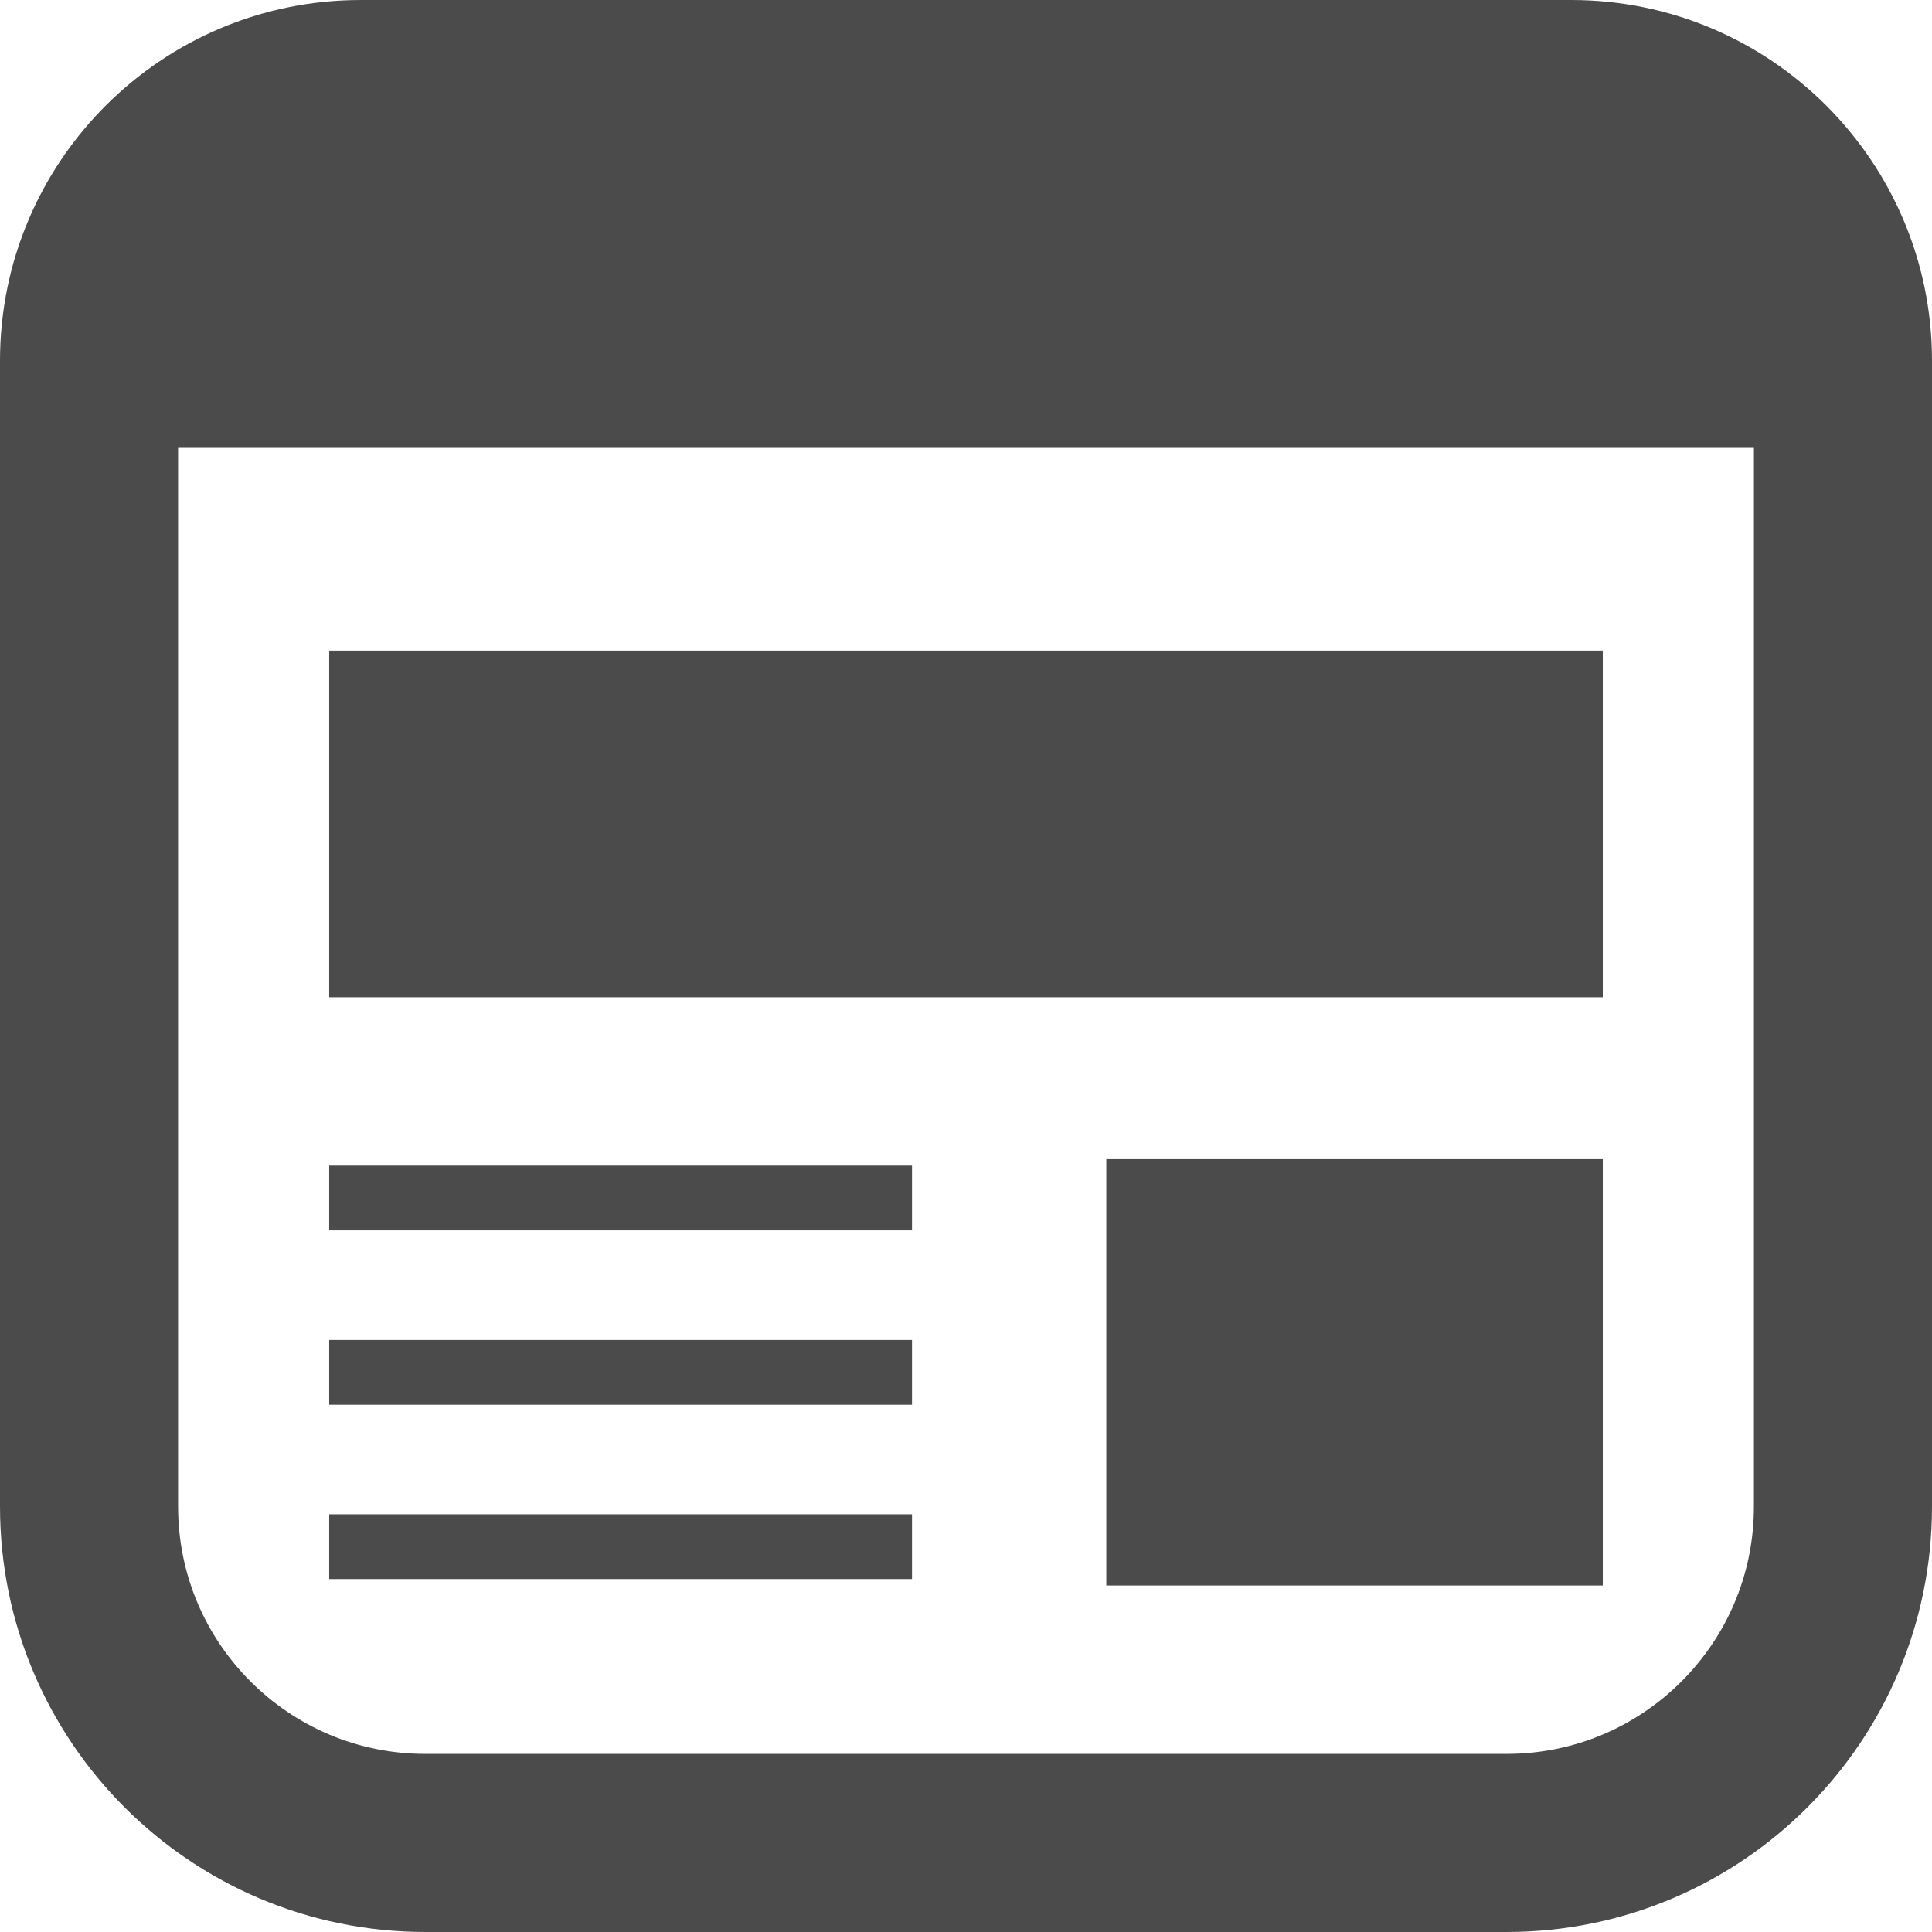
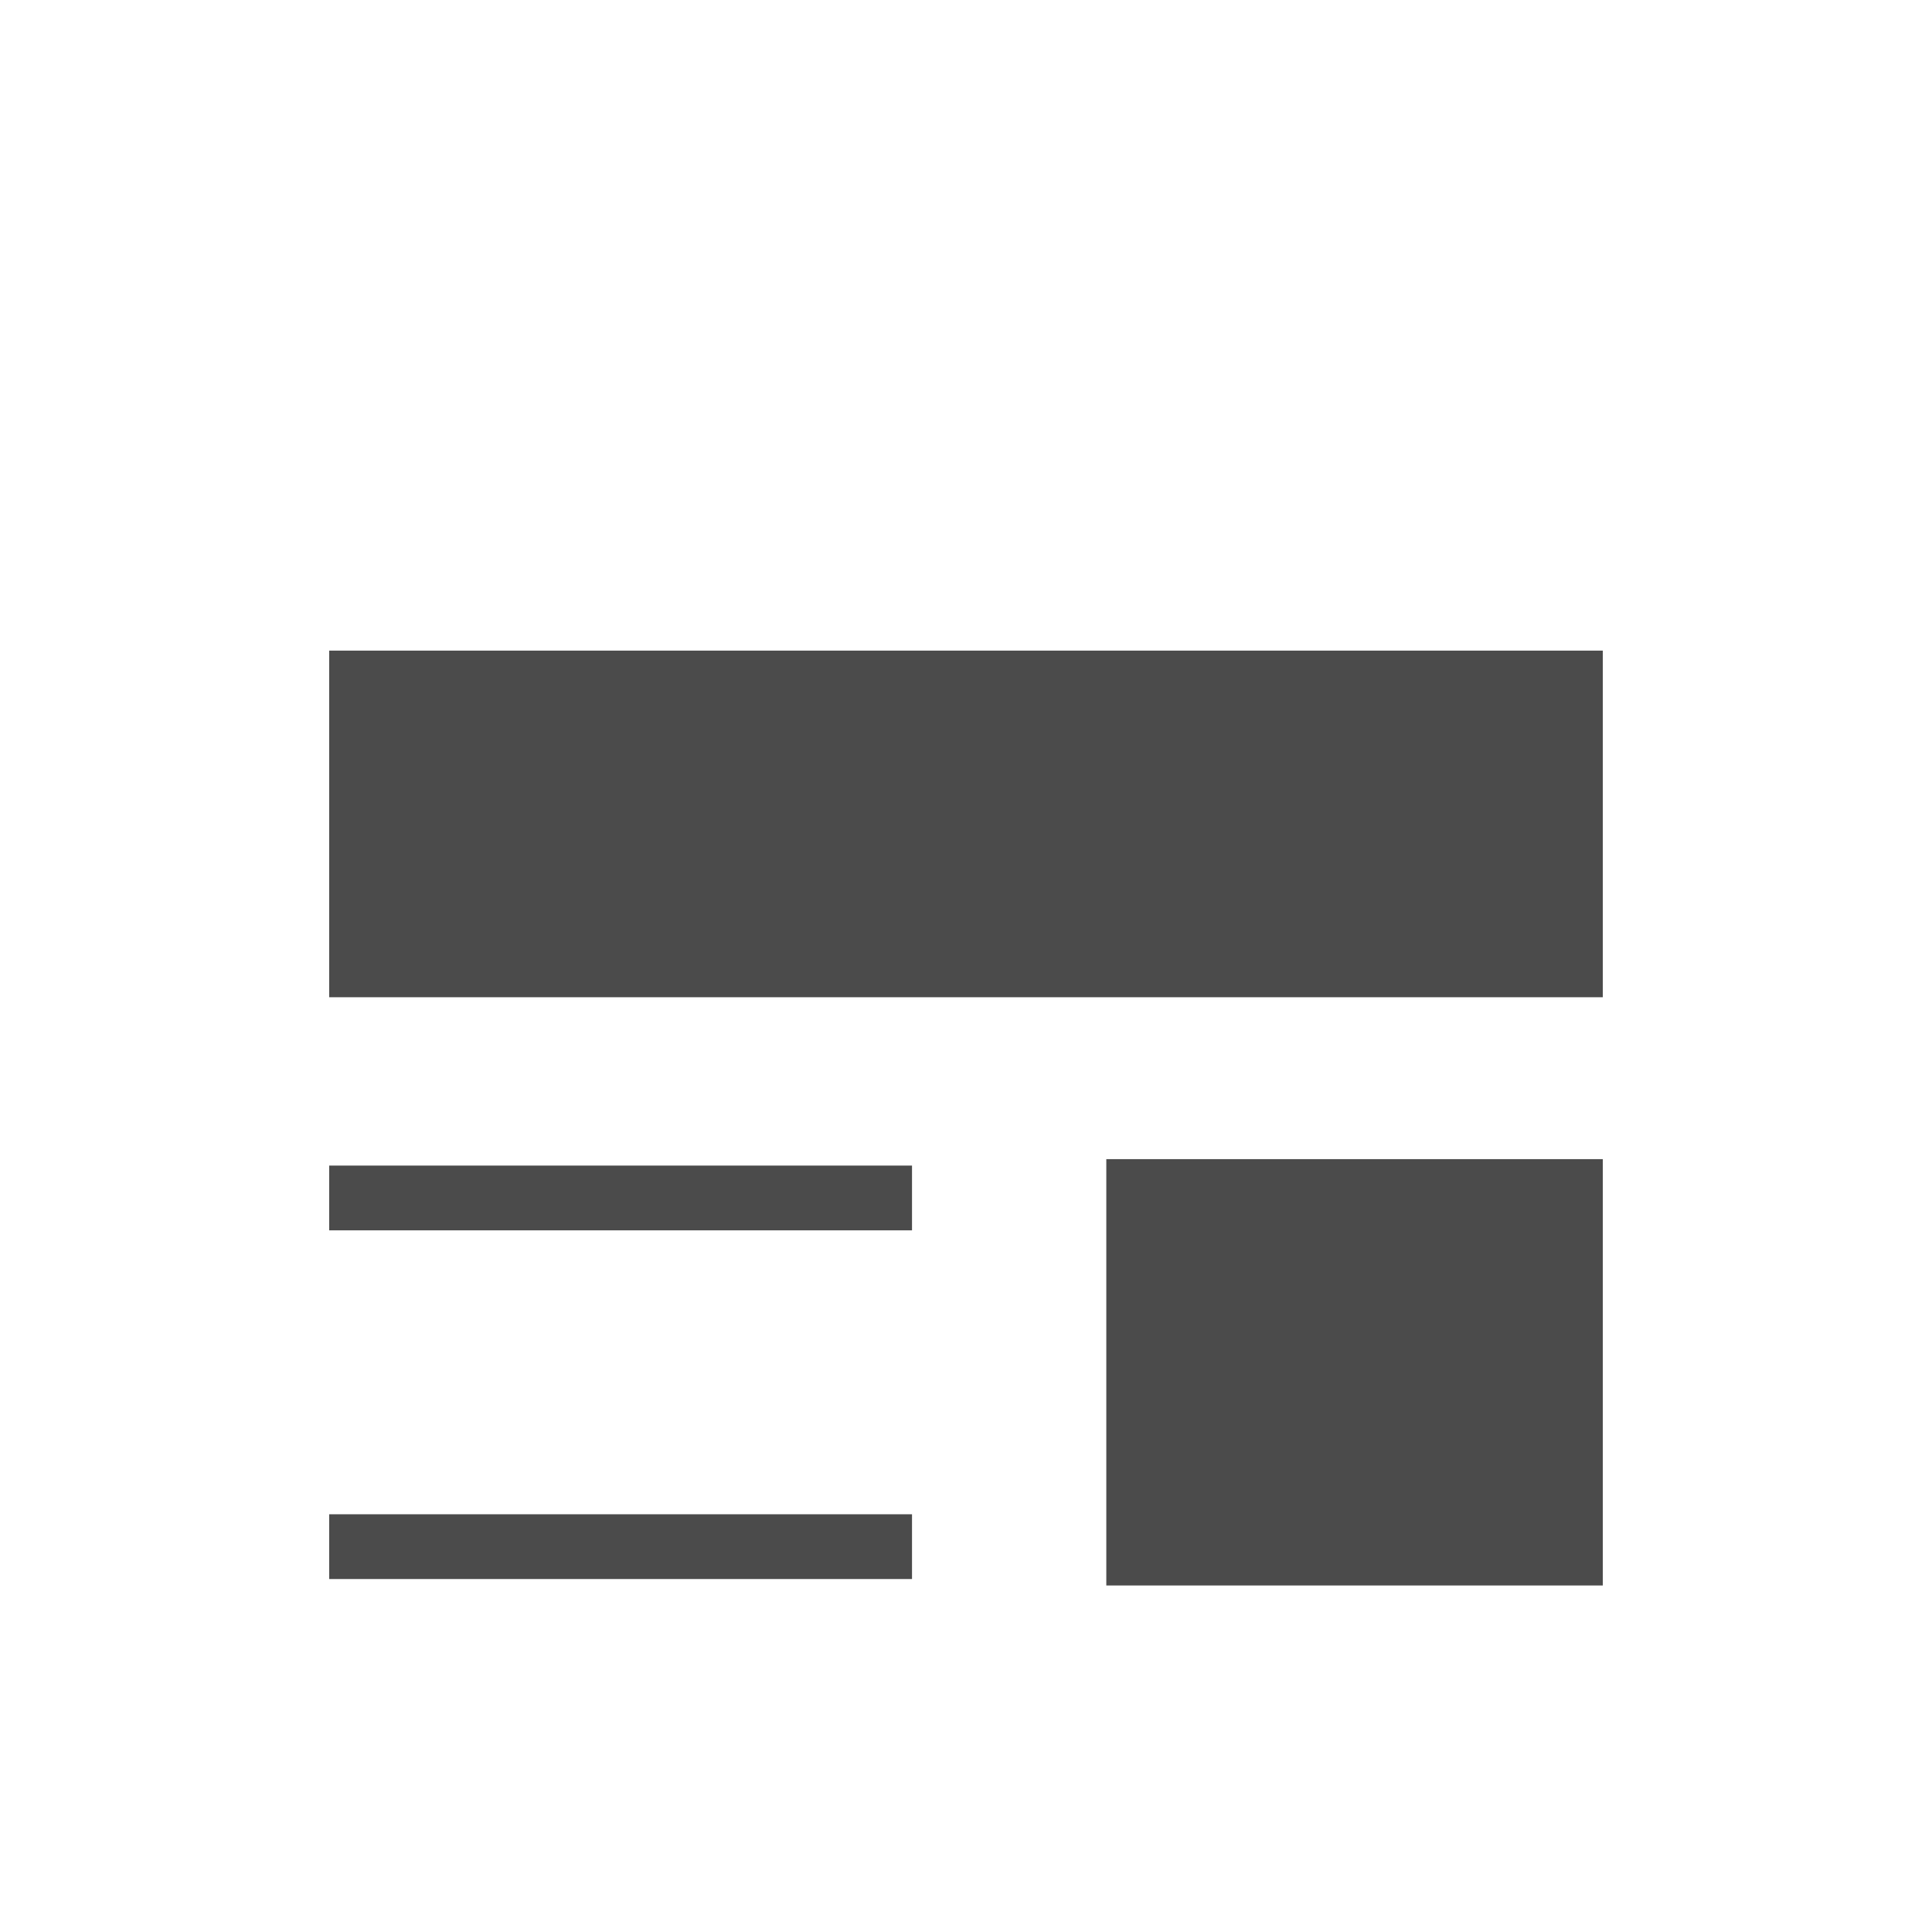
<svg xmlns="http://www.w3.org/2000/svg" version="1.1" id="_x32_" x="0px" y="0px" viewBox="0 0 512 512" style="width: 64px; height: 64px; opacity: 1;" xml:space="preserve">
  <style type="text/css">
	.st0{fill:#4B4B4B;}
</style>
  <g>
    <rect x="87.239" y="172.419" class="st0" width="337.518" height="91.86" style="fill: rgb(75, 75, 75);" />
    <rect x="293.184" y="307.184" class="st0" width="131.573" height="112.986" style="fill: rgb(75, 75, 75);" />
    <rect x="87.239" y="308.893" class="st0" width="154.454" height="17.162" style="fill: rgb(75, 75, 75);" />
    <rect x="87.239" y="401.299" class="st0" width="154.454" height="17.162" style="fill: rgb(75, 75, 75);" />
-     <rect x="87.239" y="355.101" class="st0" width="154.454" height="17.162" style="fill: rgb(75, 75, 75);" />
-     <path class="st0" d="M416.427,0.002H95.573C42.784,0.011,0.009,42.79,0,95.575v303.688c0.022,62.263,50.46,112.718,112.735,112.735   h286.53c62.272-0.017,112.718-50.464,112.735-112.735V95.575C511.992,42.79,469.212,0.011,416.427,0.002z M464.804,399.263   c-0.008,18.15-7.307,34.424-19.198,46.341c-11.916,11.891-28.19,19.19-46.341,19.198h-286.53   c-18.151-0.009-34.429-7.308-46.346-19.198c-11.886-11.916-19.185-28.19-19.194-46.341V118.695h417.609V399.263z" style="fill: rgb(75, 75, 75);" />
  </g>
</svg>